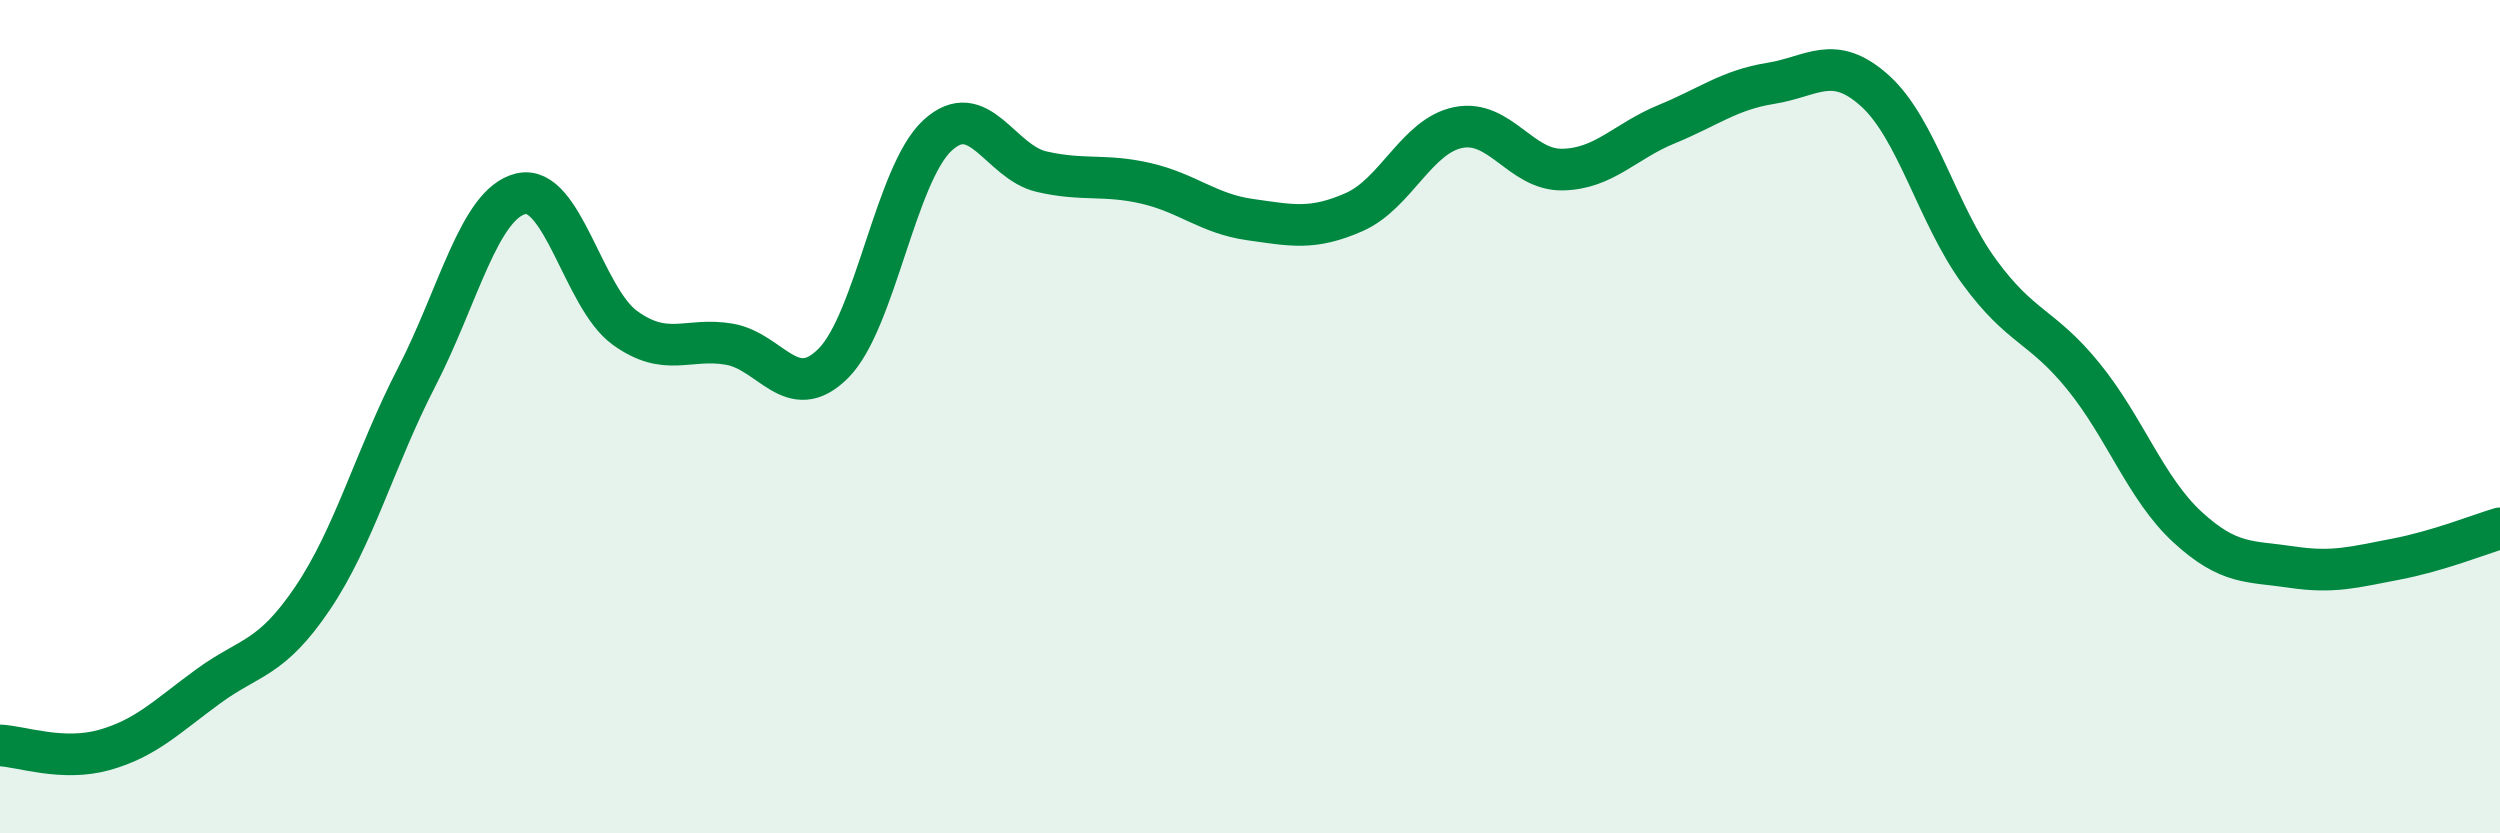
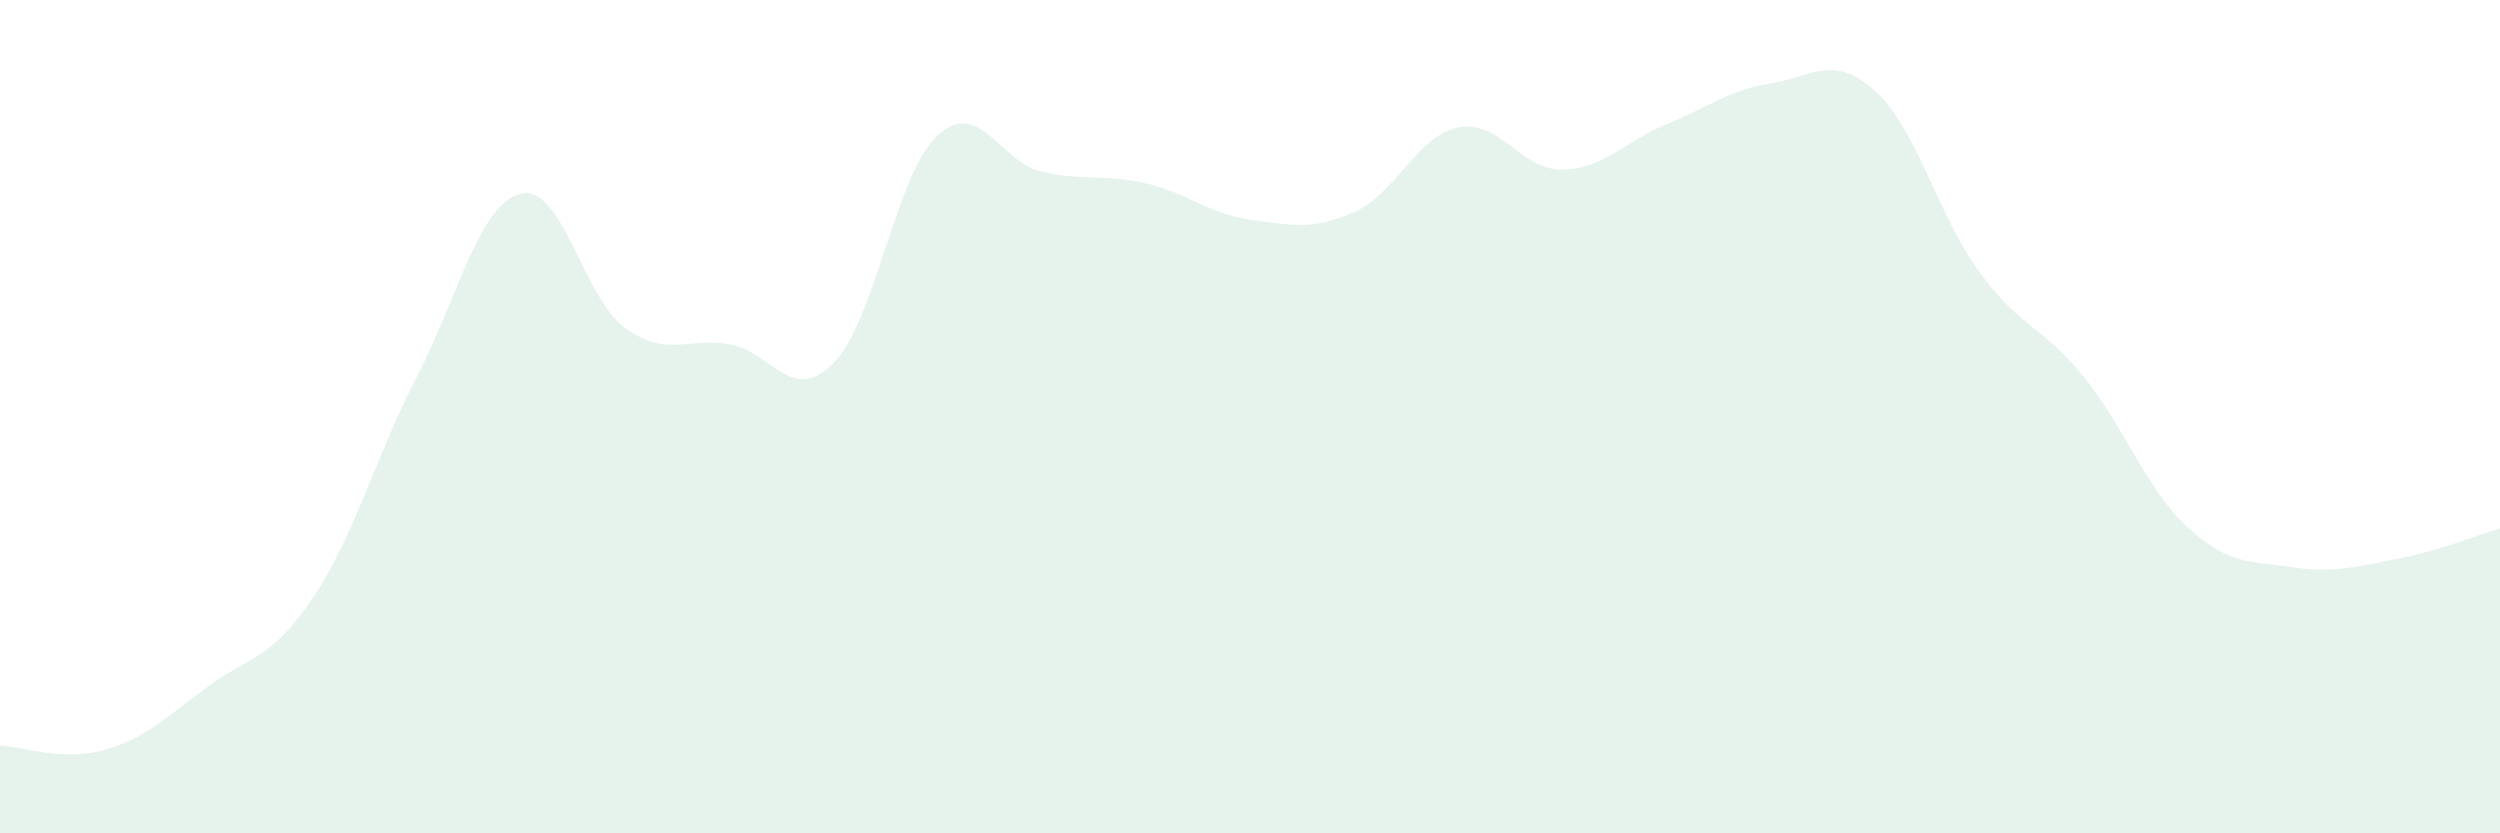
<svg xmlns="http://www.w3.org/2000/svg" width="60" height="20" viewBox="0 0 60 20">
  <path d="M 0,17.89 C 0.5,17.91 1.5,18.28 2.5,18 C 3.5,17.72 4,17.2 5,16.47 C 6,15.74 6.5,15.84 7.5,14.36 C 8.5,12.88 9,10.99 10,9.05 C 11,7.11 11.5,4.89 12.5,4.65 C 13.5,4.41 14,7.15 15,7.87 C 16,8.59 16.5,8.09 17.5,8.26 C 18.5,8.43 19,9.72 20,8.72 C 21,7.72 21.5,4.17 22.5,3.25 C 23.5,2.33 24,3.89 25,4.12 C 26,4.35 26.5,4.17 27.5,4.4 C 28.5,4.63 29,5.13 30,5.27 C 31,5.41 31.5,5.53 32.5,5.09 C 33.5,4.65 34,3.26 35,3.06 C 36,2.86 36.5,4.09 37.5,4.07 C 38.5,4.05 39,3.39 40,2.98 C 41,2.57 41.5,2.16 42.5,2 C 43.5,1.84 44,1.28 45,2.18 C 46,3.08 46.5,5.15 47.5,6.52 C 48.5,7.89 49,7.8 50,9.03 C 51,10.26 51.5,11.73 52.5,12.65 C 53.5,13.57 54,13.46 55,13.61 C 56,13.76 56.5,13.61 57.5,13.42 C 58.5,13.23 59.5,12.83 60,12.68L60 20L0 20Z" fill="#008740" opacity="0.1" stroke-linecap="round" stroke-linejoin="round" />
-   <path d="M 0,17.89 C 0.5,17.91 1.5,18.28 2.5,18 C 3.5,17.72 4,17.2 5,16.47 C 6,15.74 6.5,15.84 7.5,14.36 C 8.5,12.88 9,10.99 10,9.05 C 11,7.11 11.5,4.89 12.5,4.65 C 13.5,4.41 14,7.15 15,7.87 C 16,8.59 16.5,8.09 17.5,8.26 C 18.5,8.43 19,9.72 20,8.72 C 21,7.72 21.5,4.17 22.5,3.25 C 23.5,2.33 24,3.89 25,4.12 C 26,4.35 26.5,4.17 27.5,4.4 C 28.5,4.63 29,5.13 30,5.27 C 31,5.41 31.5,5.53 32.5,5.09 C 33.5,4.65 34,3.26 35,3.06 C 36,2.86 36.5,4.09 37.5,4.07 C 38.5,4.05 39,3.39 40,2.98 C 41,2.57 41.5,2.16 42.5,2 C 43.5,1.84 44,1.28 45,2.18 C 46,3.08 46.5,5.15 47.5,6.52 C 48.5,7.89 49,7.8 50,9.03 C 51,10.26 51.5,11.73 52.5,12.65 C 53.5,13.57 54,13.46 55,13.61 C 56,13.76 56.5,13.61 57.5,13.42 C 58.5,13.23 59.5,12.83 60,12.68" stroke="#008740" stroke-width="1" fill="none" stroke-linecap="round" stroke-linejoin="round" />
</svg>